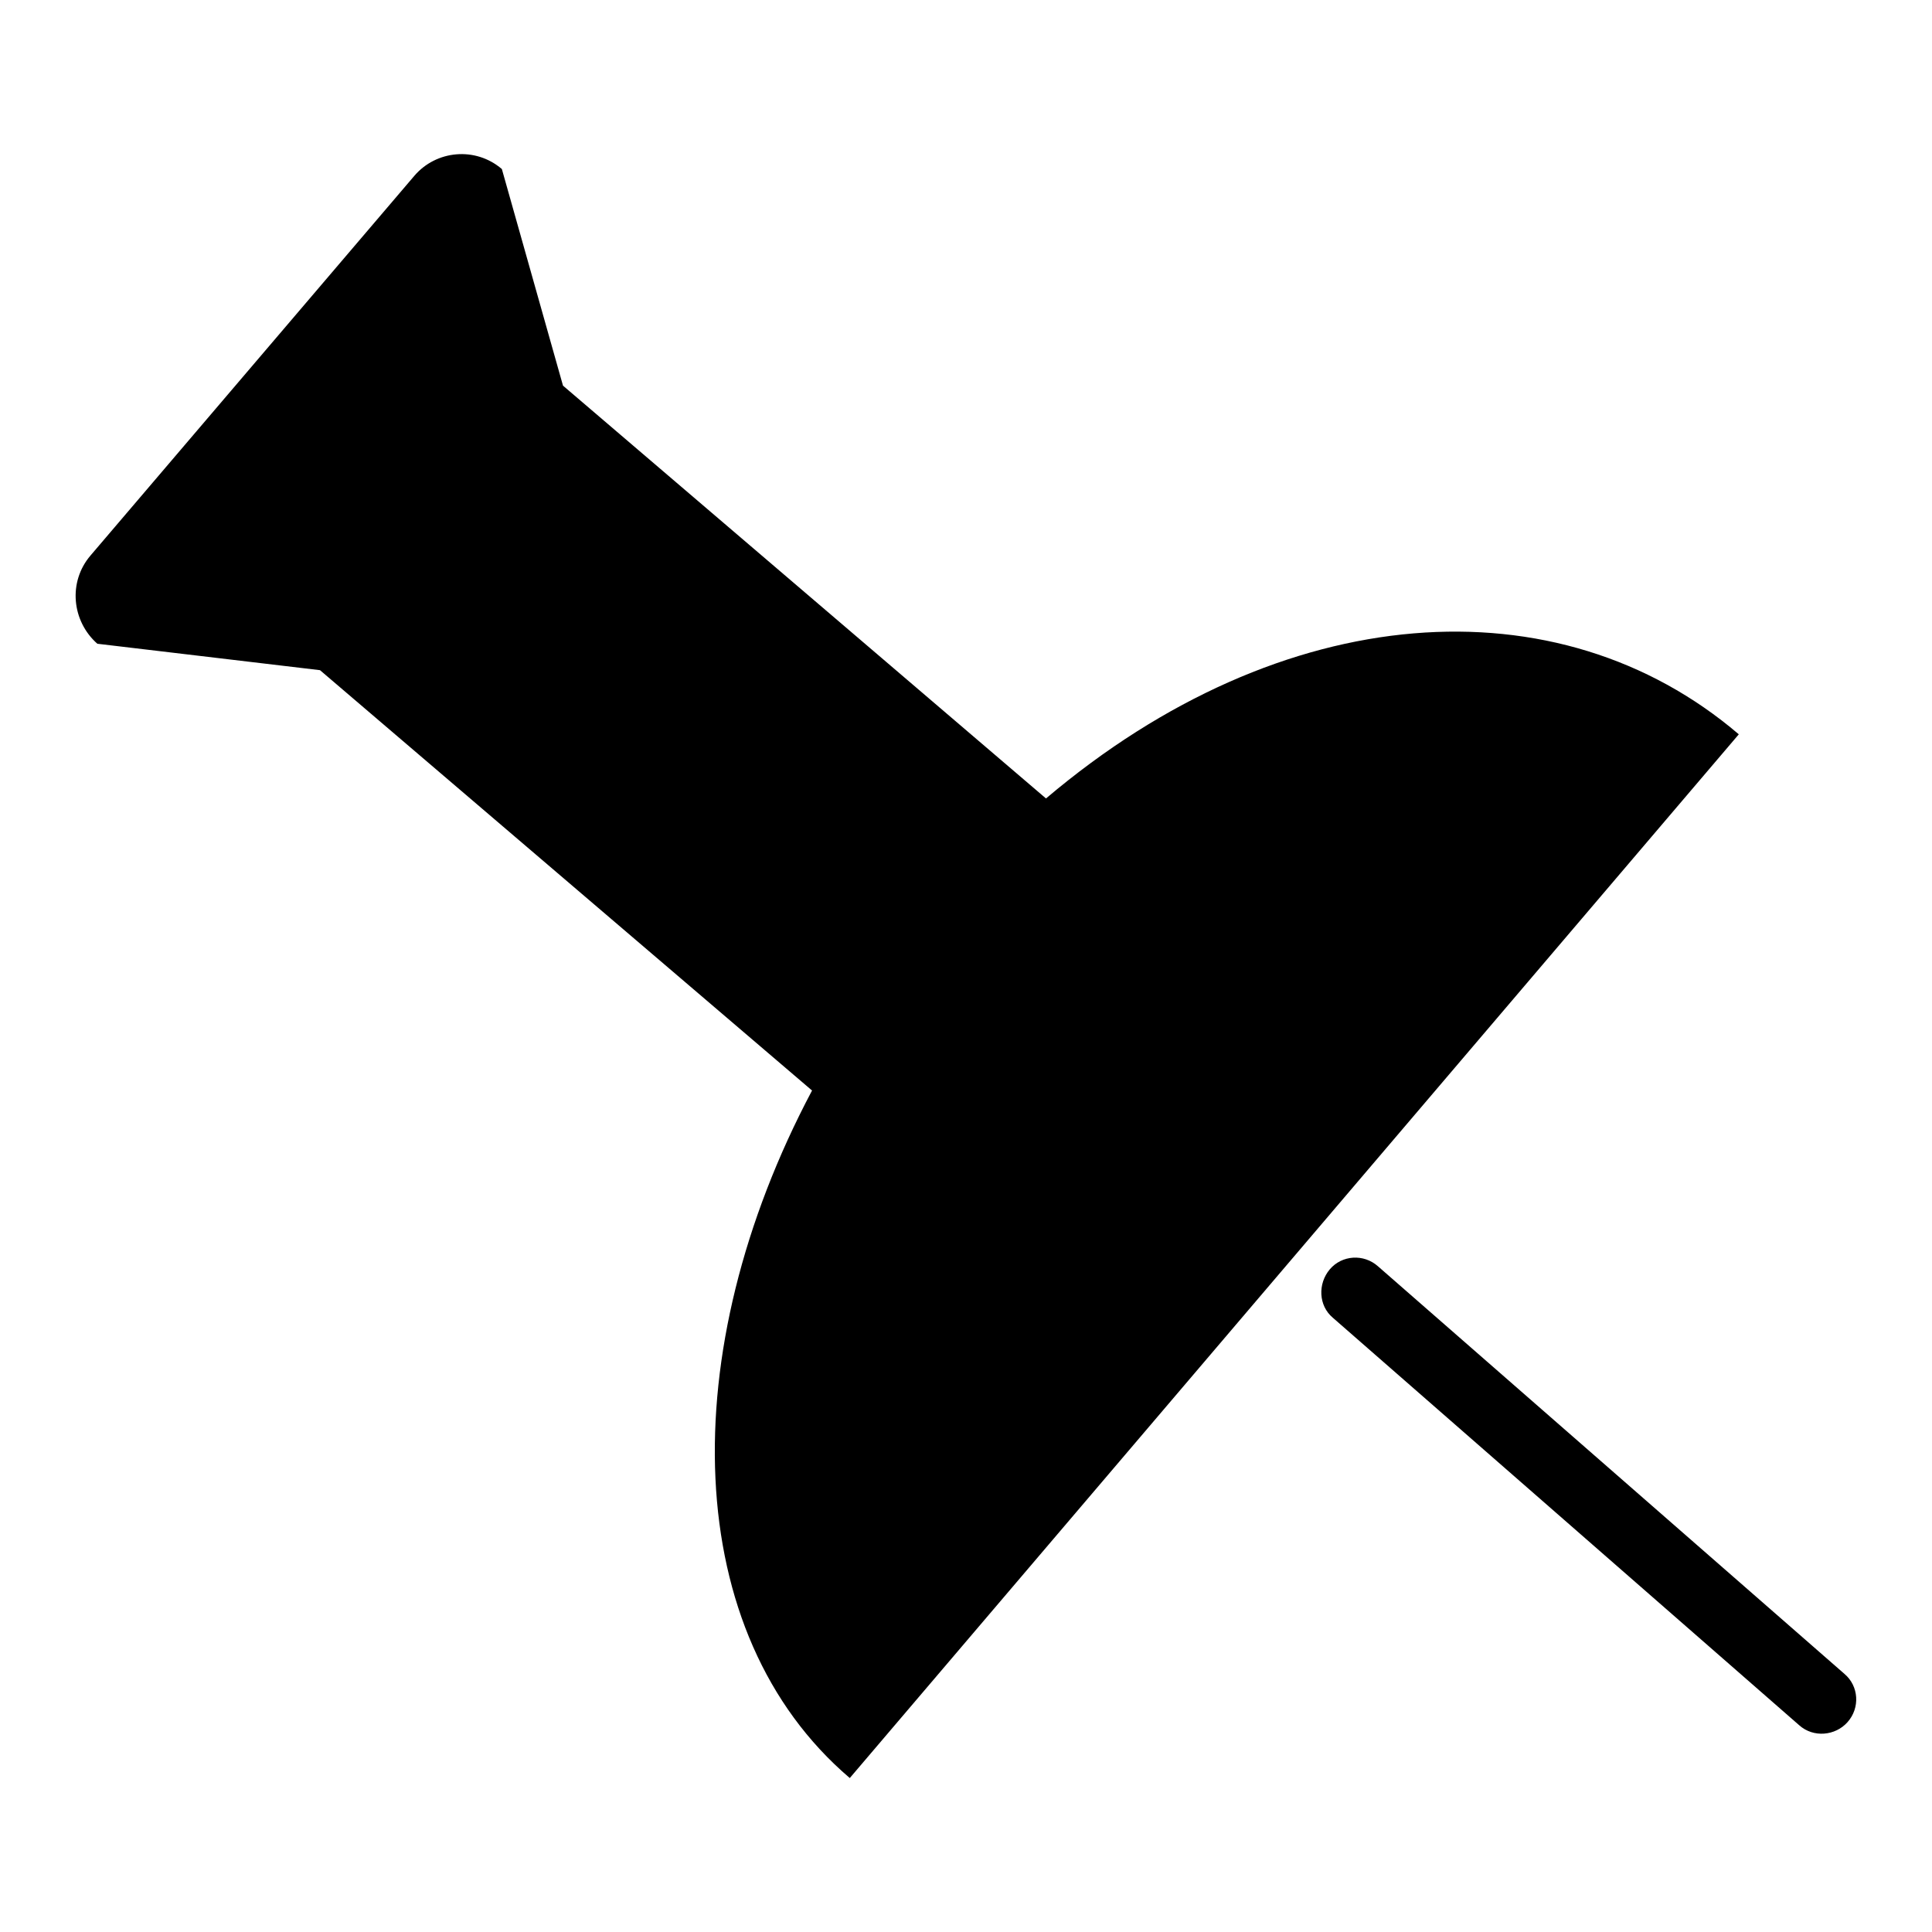
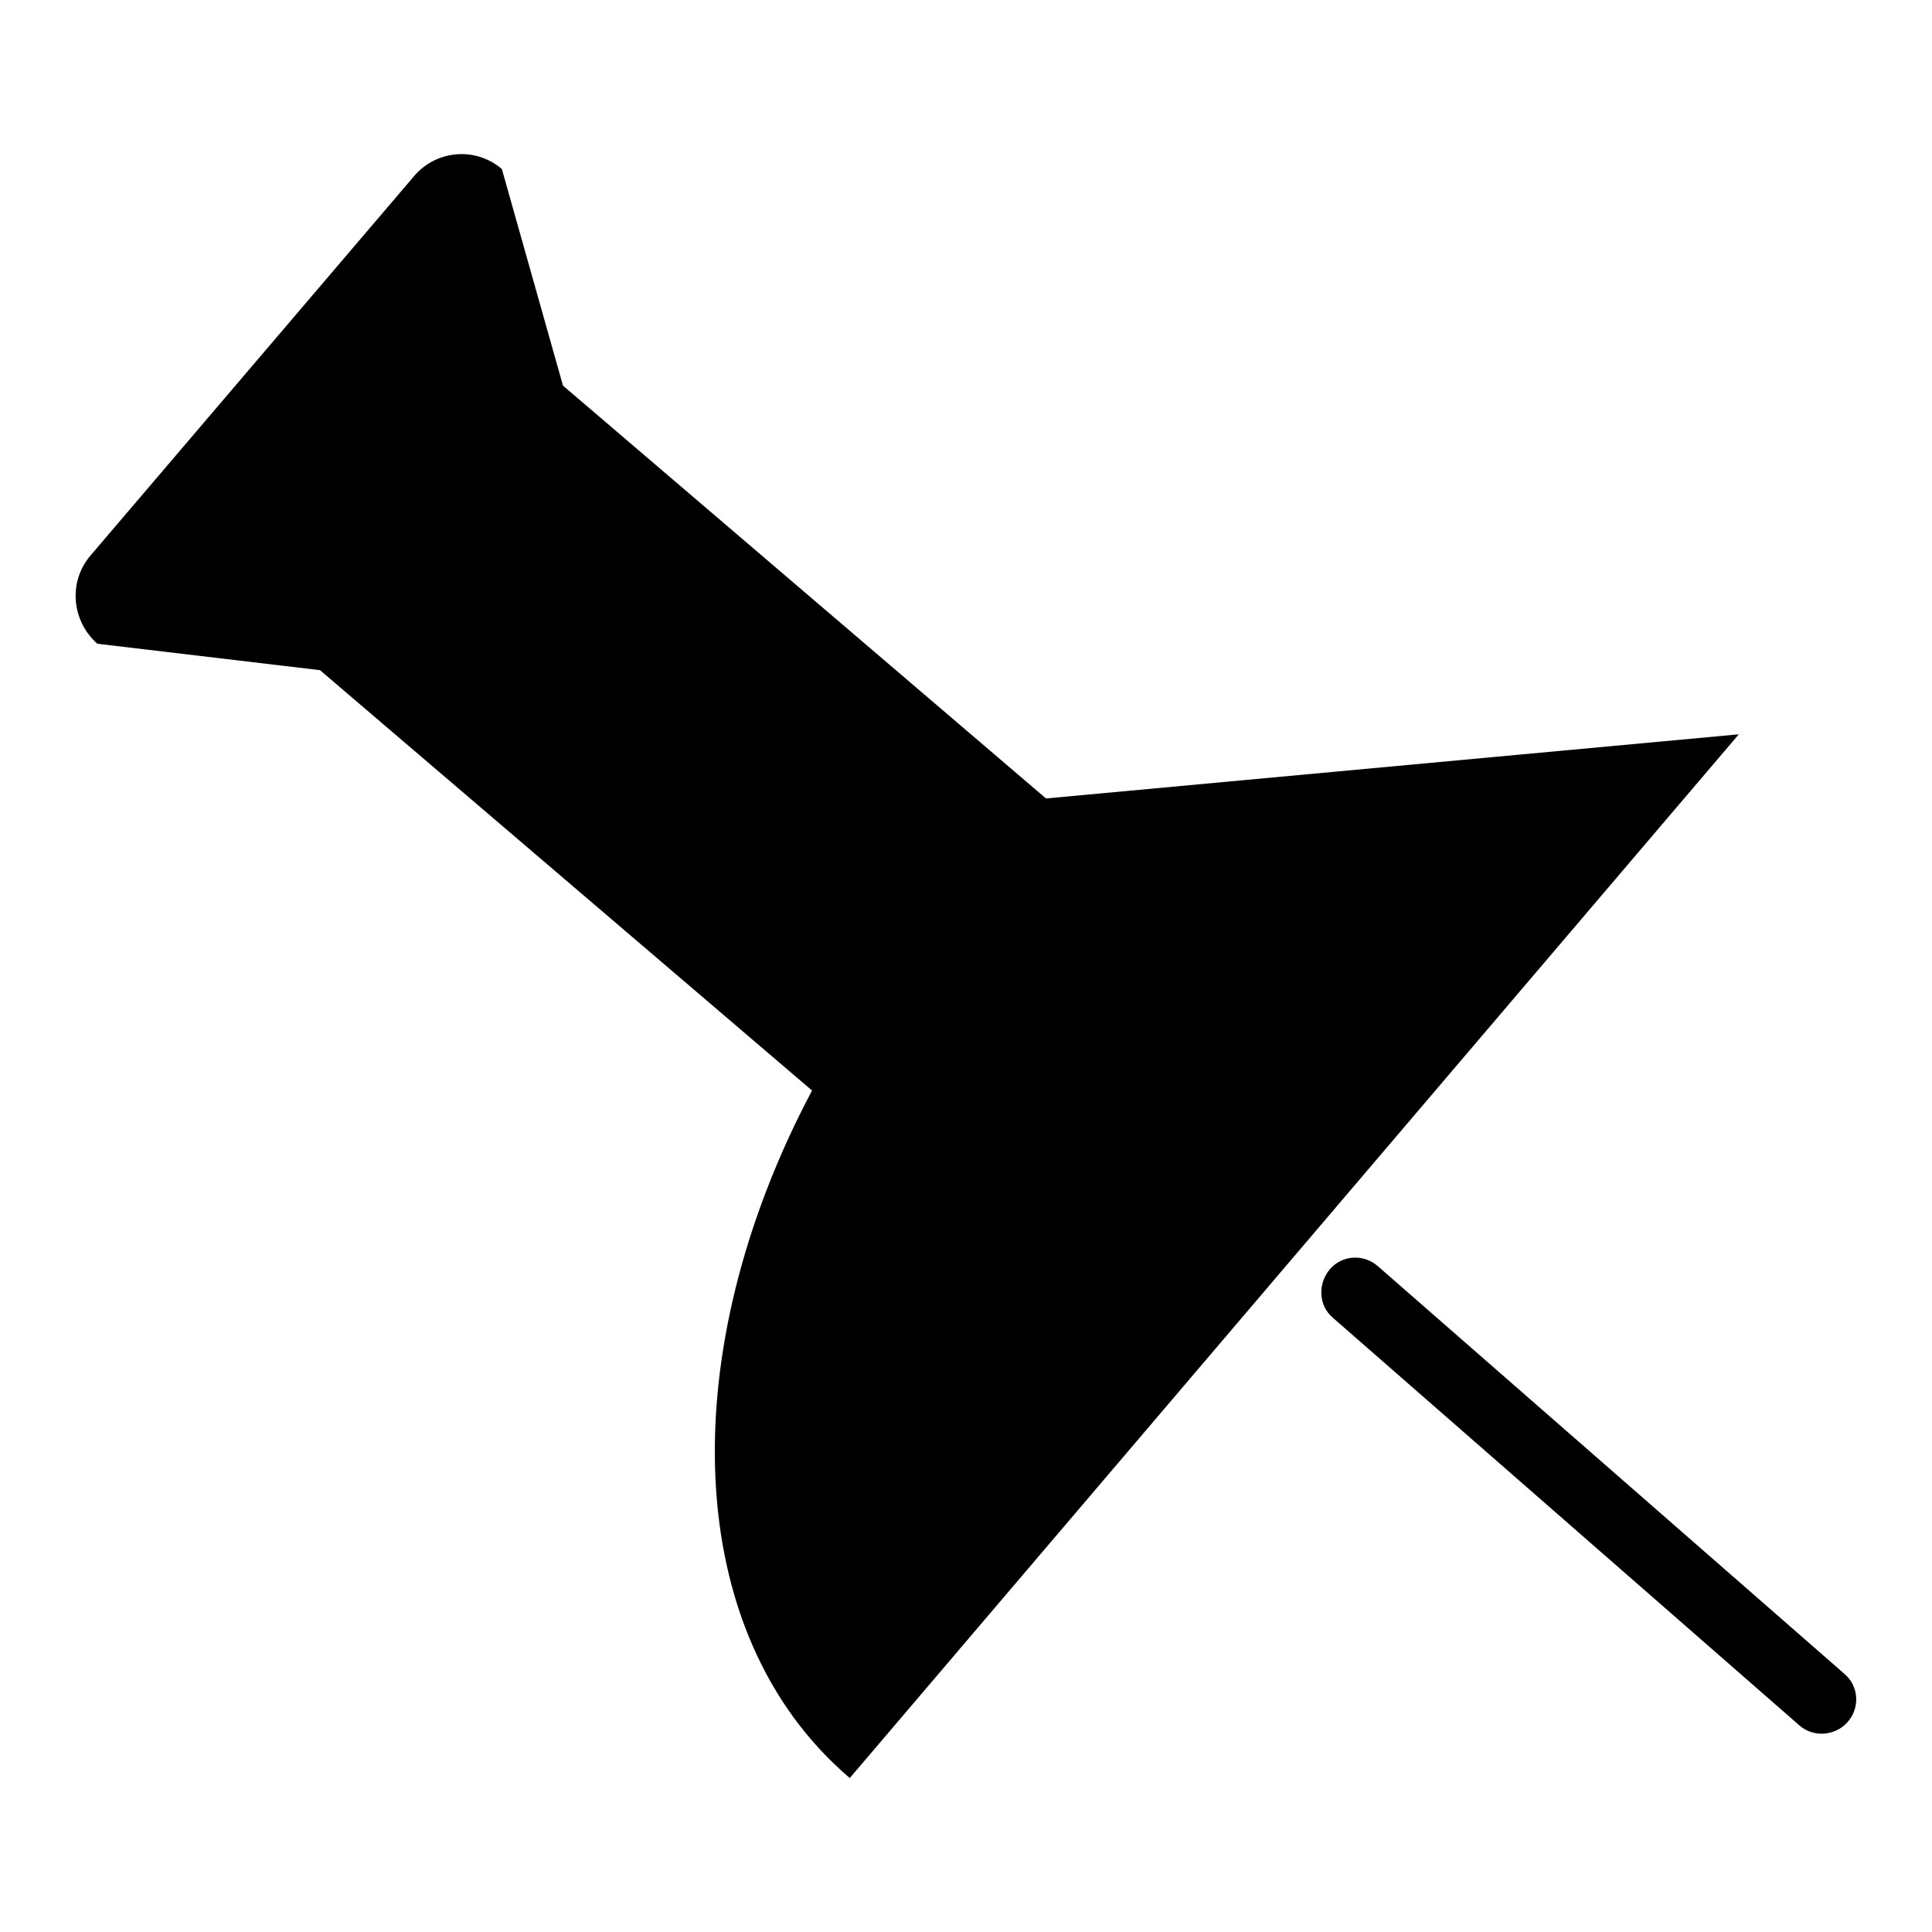
<svg xmlns="http://www.w3.org/2000/svg" version="1.1" x="0px" y="0px" viewBox="0 0 256 256" enable-background="new 0 0 256 256" xml:space="preserve">
  <g>
    <g>
-       <path fill="#000000" d="M244.4,221.8l-61.8-54c-1.9-1.7-4.8-1.5-6.4,0.4c-1.6,1.9-1.5,4.8,0.4,6.4l61.8,54c1.9,1.7,4.8,1.4,6.4-0.4C246.5,226.3,246.3,223.4,244.4,221.8L244.4,221.8z M138.6,105.8L74.6,51.1l-8.1-28.7c-3.5-3-8.7-2.5-11.6,0.9L12,73.6c-3,3.5-2.5,8.7,0.9,11.7l29.5,3.5l65.2,55.7c-18.4,34.7-17.4,72,5,91.1l0,0L230.4,97.3C206.5,76.9,170,79.2,138.6,105.8L138.6,105.8z" />
+       <path fill="#000000" d="M244.4,221.8l-61.8-54c-1.9-1.7-4.8-1.5-6.4,0.4c-1.6,1.9-1.5,4.8,0.4,6.4l61.8,54c1.9,1.7,4.8,1.4,6.4-0.4C246.5,226.3,246.3,223.4,244.4,221.8L244.4,221.8z M138.6,105.8L74.6,51.1l-8.1-28.7c-3.5-3-8.7-2.5-11.6,0.9L12,73.6c-3,3.5-2.5,8.7,0.9,11.7l29.5,3.5l65.2,55.7c-18.4,34.7-17.4,72,5,91.1l0,0L230.4,97.3L138.6,105.8z" />
    </g>
  </g>
</svg>